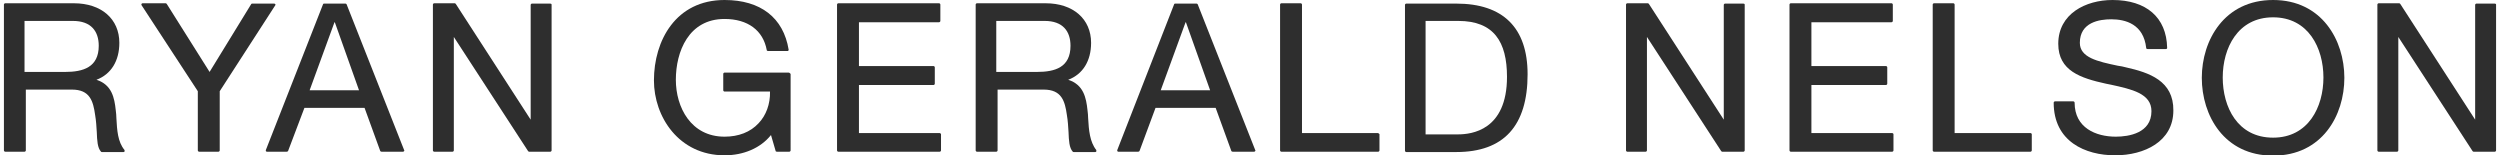
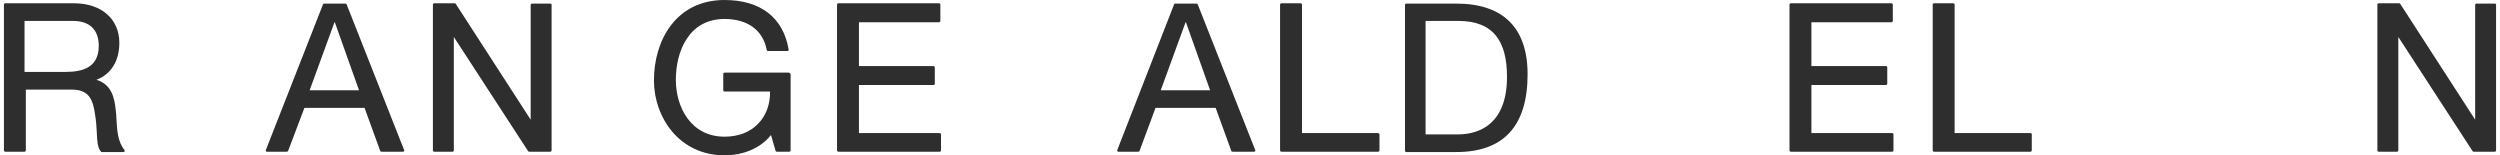
<svg xmlns="http://www.w3.org/2000/svg" version="1.1" id="Layer_1" x="0px" y="0px" viewBox="0 0 764.6 47.5" style="enable-background:new 0 0 764.6 47.5;" xml:space="preserve">
  <style type="text/css">
	.st0{fill:#2E2E2E;}
</style>
-   <path class="st0" d="M84.2,1.3c-0.1-0.1-0.2-0.2-0.3-0.2h-6.8c-0.1,0-0.3,0.1-0.3,0.2L64.1,22L51,1.2c-0.1-0.1-0.2-0.2-0.3-0.2h-7.1  c-0.1,0-0.3,0.1-0.3,0.2c-0.1,0.1-0.1,0.3,0,0.4l17.2,26.3v18.1c0,0.2,0.2,0.4,0.4,0.4h5.9c0.2,0,0.4-0.2,0.4-0.4V27.9l17-26.3  C84.3,1.5,84.3,1.4,84.2,1.3z" />
  <path class="st0" d="M168.3,1.1h-5.6c-0.2,0-0.4,0.2-0.4,0.4v35.1L139.4,1.2c-0.1-0.1-0.2-0.2-0.3-0.2h-6.3c-0.2,0-0.4,0.2-0.4,0.4  v44.6c0,0.2,0.2,0.4,0.4,0.4h5.6c0.2,0,0.4-0.2,0.4-0.4V11.3l22.7,34.9c0.1,0.1,0.2,0.2,0.3,0.2h6.5c0.2,0,0.4-0.2,0.4-0.4V1.4  C168.7,1.2,168.5,1.1,168.3,1.1z" />
  <path class="st0" d="M241.2,22.2h-19.6c-0.2,0-0.4,0.2-0.4,0.4v5c0,0.2,0.2,0.4,0.4,0.4h13.9c0.1,3.8-1.2,7.3-3.5,9.7  c-2.5,2.7-6.1,4.1-10.4,4.1c-10.3,0-14.9-9-14.9-17.4c0-8.6,3.9-18.6,14.9-18.6c7.1,0,11.8,3.5,12.9,9.5c0,0.2,0.2,0.3,0.4,0.3h5.9  c0.1,0,0.2,0,0.3-0.1s0.1-0.2,0.1-0.3C239.6,5.4,232.6,0,221.6,0C206.7,0,200,12.4,200,24.6c0,11.1,7.6,22.9,21.6,22.9  c5.8,0,11-2.2,14.2-6.2l1.4,4.8c0,0.2,0.2,0.3,0.4,0.3h3.8c0.2,0,0.4-0.2,0.4-0.4V22.6C241.6,22.4,241.4,22.2,241.2,22.2z" />
  <path class="st0" d="M287.4,40.7h-24.7V26h22.8c0.2,0,0.4-0.2,0.4-0.4v-5c0-0.2-0.2-0.4-0.4-0.4h-22.8V6.8h24.5  c0.2,0,0.4-0.2,0.4-0.4v-5c0-0.2-0.2-0.4-0.4-0.4h-30.8c-0.2,0-0.4,0.2-0.4,0.4v44.6c0,0.2,0.2,0.4,0.4,0.4h31  c0.2,0,0.4-0.2,0.4-0.4v-5C287.7,40.9,287.6,40.7,287.4,40.7z" />
  <path class="st0" d="M421.4,40.7h-23.2V1.4c0-0.2-0.2-0.4-0.4-0.4h-5.9c-0.2,0-0.4,0.2-0.4,0.4v44.6c0,0.2,0.2,0.4,0.4,0.4h29.6  c0.2,0,0.4-0.2,0.4-0.4v-5C421.7,40.9,421.6,40.7,421.4,40.7z" />
-   <path class="st0" d="M533.2,1.1h-5.6c-0.2,0-0.4,0.2-0.4,0.4v35.1L504.3,1.2c-0.1-0.1-0.2-0.2-0.3-0.2h-6.3c-0.2,0-0.4,0.2-0.4,0.4  v44.6c0,0.2,0.2,0.4,0.4,0.4h5.6c0.2,0,0.4-0.2,0.4-0.4V11.3l22.7,34.9c0.1,0.1,0.2,0.2,0.3,0.2h6.5c0.2,0,0.4-0.2,0.4-0.4V1.4  C533.6,1.2,533.4,1.1,533.2,1.1z" />
  <path class="st0" d="M578.7,40.7H554V26h22.8c0.2,0,0.4-0.2,0.4-0.4v-5c0-0.2-0.2-0.4-0.4-0.4H554V6.8h24.5c0.2,0,0.4-0.2,0.4-0.4  v-5c0-0.2-0.2-0.4-0.4-0.4h-30.8c-0.2,0-0.4,0.2-0.4,0.4v44.6c0,0.2,0.2,0.4,0.4,0.4h31c0.2,0,0.4-0.2,0.4-0.4v-5  C579.1,40.9,578.9,40.7,578.7,40.7z" />
  <path class="st0" d="M621,40.7h-23.2V1.4c0-0.2-0.2-0.4-0.4-0.4h-5.9c-0.2,0-0.4,0.2-0.4,0.4v44.6c0,0.2,0.2,0.4,0.4,0.4H621  c0.2,0,0.4-0.2,0.4-0.4v-5C621.4,40.9,621.2,40.7,621,40.7z" />
-   <path class="st0" d="M650.2,20.6c-0.8-0.2-1.6-0.4-2.5-0.5c-6.2-1.3-11.6-2.5-11.6-7c0-6.3,6-7.2,9.6-7.2c4.4,0,9.9,1.5,10.7,8.8  c0,0.2,0.2,0.3,0.4,0.3h5.6c0.1,0,0.2,0,0.3-0.1c0.1-0.1,0.1-0.2,0.1-0.3C662.6,5.3,656.4,0,646.1,0c-8.2,0-16.6,4.2-16.6,13.4  c0,8.3,6.9,10.5,14.6,12.2l1.5,0.3c6.4,1.4,12.4,2.7,12.4,8.1c0,6.7-6.9,7.8-10.9,7.8c-6.1,0-12.6-2.7-12.6-10.4  c0-0.2-0.2-0.4-0.4-0.4h-5.6c-0.2,0-0.4,0.2-0.4,0.4c0,11.9,9.7,16.1,18.8,16.1c8.9,0,17.8-4.2,17.8-13.7  C664.8,24.7,657.3,22.2,650.2,20.6z" />
  <path class="st0" d="M35.6,36.2c0-0.8-0.1-1.7-0.2-2.5c-0.4-3.8-1.2-7.8-5.9-9.3c4.5-1.7,7-5.8,7-11.3c0-7.3-5.5-12.1-13.9-12.1h-21  c-0.2,0-0.4,0.2-0.4,0.4v44.6c0,0.2,0.2,0.4,0.4,0.4h5.9c0.2,0,0.4-0.2,0.4-0.4V27.4H22c5.5,0,6.5,3.5,7.1,7.8  c0.3,1.7,0.4,3.6,0.5,5.2c0.1,2.6,0.2,4.8,1.3,6c0.1,0.1,0.2,0.1,0.3,0.1h6.6c0.1,0,0.3-0.1,0.3-0.2s0-0.3,0-0.4  C36,43.4,35.8,39.8,35.6,36.2z M19.9,22H7.5V6.4h14.8c5.6,0,7.9,3.2,7.9,7.6C30.2,20.6,25.4,22,19.9,22z" />
  <path class="st0" d="M106,1.3c-0.1-0.1-0.2-0.2-0.3-0.2h-6.6c-0.2,0-0.3,0.1-0.3,0.2L81.3,45.9c0,0.1,0,0.2,0,0.3  c0.1,0.1,0.2,0.2,0.3,0.2h6.1c0.2,0,0.3-0.1,0.4-0.2L93.1,33h18.4l4.8,13.2c0.1,0.1,0.2,0.2,0.4,0.2h6.6c0.1,0,0.2-0.1,0.3-0.2  c0.1-0.1,0.1-0.2,0-0.3L106,1.3z M94.7,27.6l7.6-20.8h0.1l7.4,20.8H94.7z" />
-   <path class="st0" d="M332.8,36.2c0-0.8-0.1-1.7-0.2-2.5c-0.4-3.8-1.2-7.8-5.9-9.3c4.5-1.7,7-5.8,7-11.3c0-7.3-5.5-12.1-13.9-12.1  h-21c-0.2,0-0.4,0.2-0.4,0.4v44.6c0,0.2,0.2,0.4,0.4,0.4h5.9c0.2,0,0.4-0.2,0.4-0.4V27.4h14.1c5.5,0,6.5,3.5,7.1,7.8  c0.3,1.7,0.4,3.6,0.5,5.2c0.1,2.6,0.2,4.8,1.3,6c0.1,0.1,0.2,0.1,0.3,0.1h6.6c0.1,0,0.3-0.1,0.3-0.2s0-0.3,0-0.4  C333.3,43.4,333,39.8,332.8,36.2z M317.1,22h-12.4V6.4h14.8c5.6,0,7.9,3.2,7.9,7.6C327.4,20.6,322.7,22,317.1,22z" />
  <path class="st0" d="M366.3,1.3c-0.1-0.1-0.2-0.2-0.3-0.2h-6.6c-0.2,0-0.3,0.1-0.3,0.2l-17.4,44.6c0,0.1,0,0.2,0,0.3  c0.1,0.1,0.2,0.2,0.3,0.2h6.1c0.2,0,0.3-0.1,0.4-0.2l4.9-13.2h18.4l4.8,13.2c0.1,0.1,0.2,0.2,0.4,0.2h6.6c0.1,0,0.2-0.1,0.3-0.2  c0.1-0.1,0.1-0.2,0-0.3L366.3,1.3z M355,27.6l7.6-20.8h0.1l7.4,20.8H355z" />
  <path class="st0" d="M445.4,1.1h-15.3c-0.2,0-0.4,0.2-0.4,0.4v44.6c0,0.2,0.2,0.4,0.4,0.4h15.3c14.5,0,21.8-8,21.8-23.8  C467.2,8.5,459.7,1.1,445.4,1.1z M445.9,41.1H436V6.4h10c10.9,0,14.9,6.4,14.9,17.1C460.9,39.9,450,41.1,445.9,41.1z" />
-   <path class="st0" d="M695.2,0c-14.9,0-21.8,12.3-21.8,23.8s6.8,23.8,21.8,23.8s21.8-12.3,21.8-23.8S710.1,0,695.2,0z M695.2,42.1  c-10.9,0-15.4-9.4-15.4-18.4s4.6-18.4,15.4-18.4s15.4,9.4,15.4,18.4S706,42.1,695.2,42.1z" />
  <path class="st0" d="M763,1.1h-5.6c-0.2,0-0.4,0.2-0.4,0.4v35.1L734.1,1.2c-0.1-0.1-0.2-0.2-0.3-0.2h-6.3c-0.2,0-0.4,0.2-0.4,0.4  v44.6c0,0.2,0.2,0.4,0.4,0.4h5.6c0.2,0,0.4-0.2,0.4-0.4V11.3l22.7,34.9c0.1,0.1,0.2,0.2,0.3,0.2h6.5c0.2,0,0.4-0.2,0.4-0.4V1.4  C763.4,1.2,763.2,1.1,763,1.1z" />
</svg>